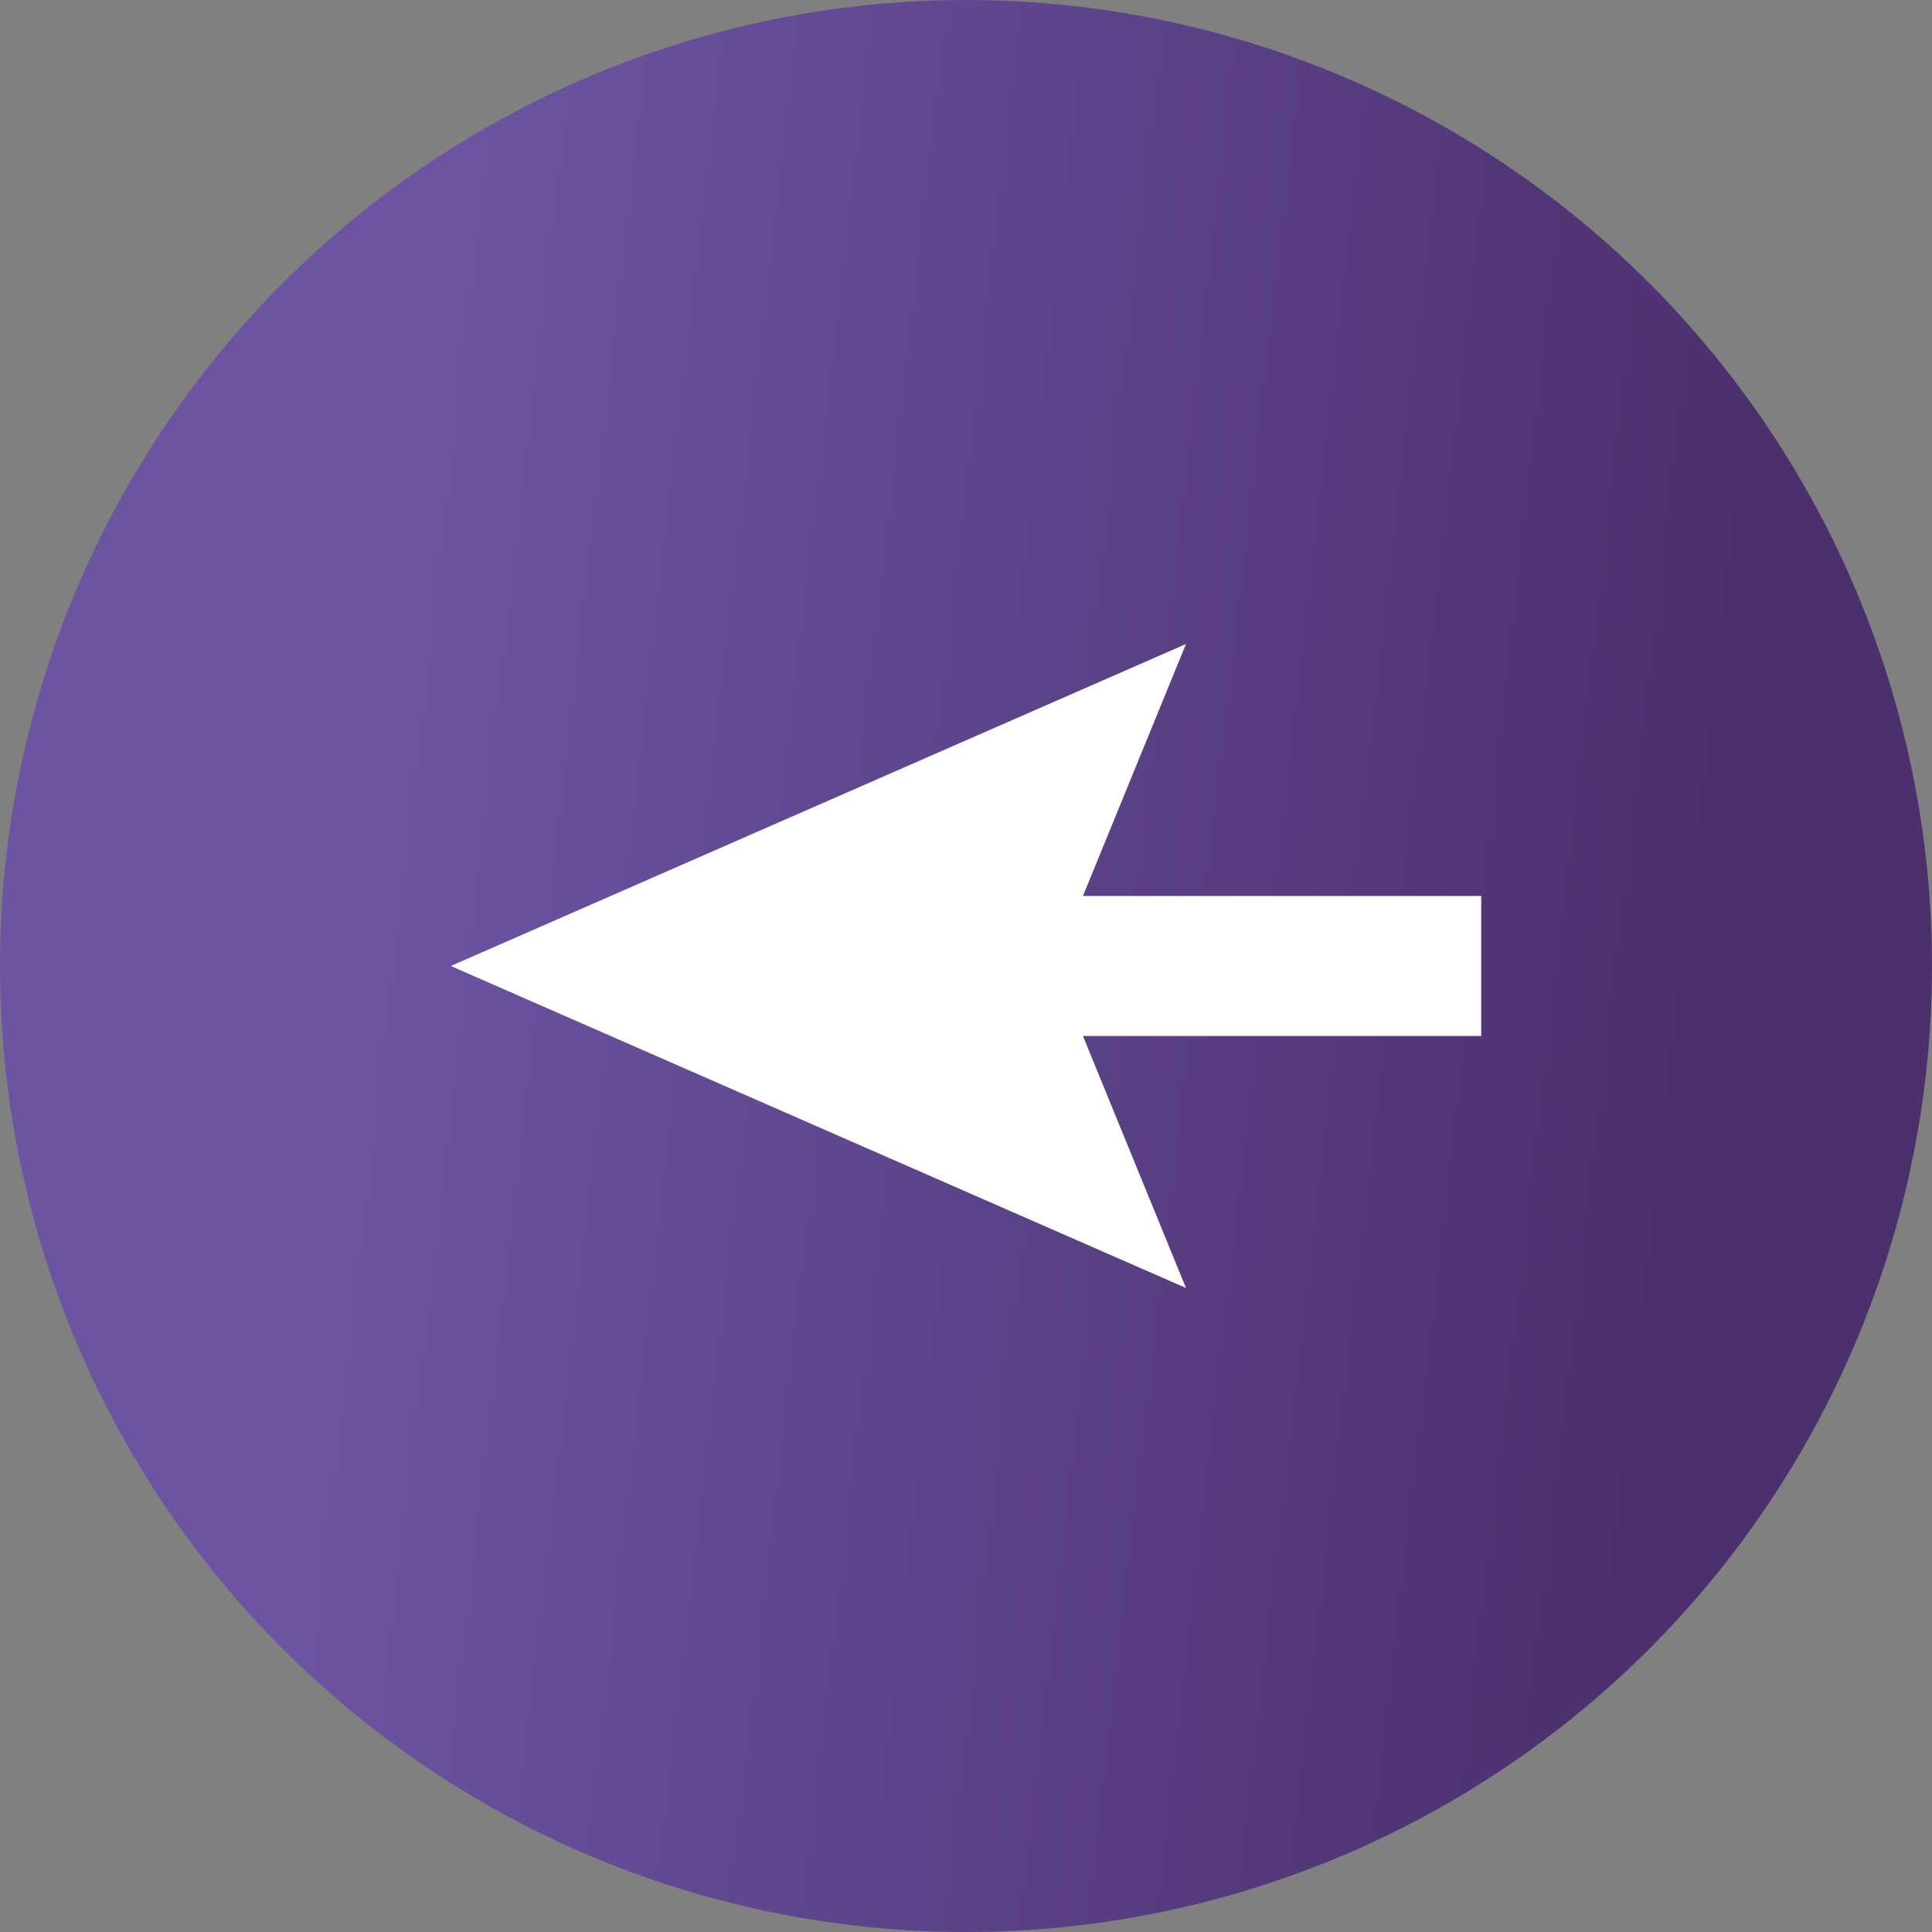
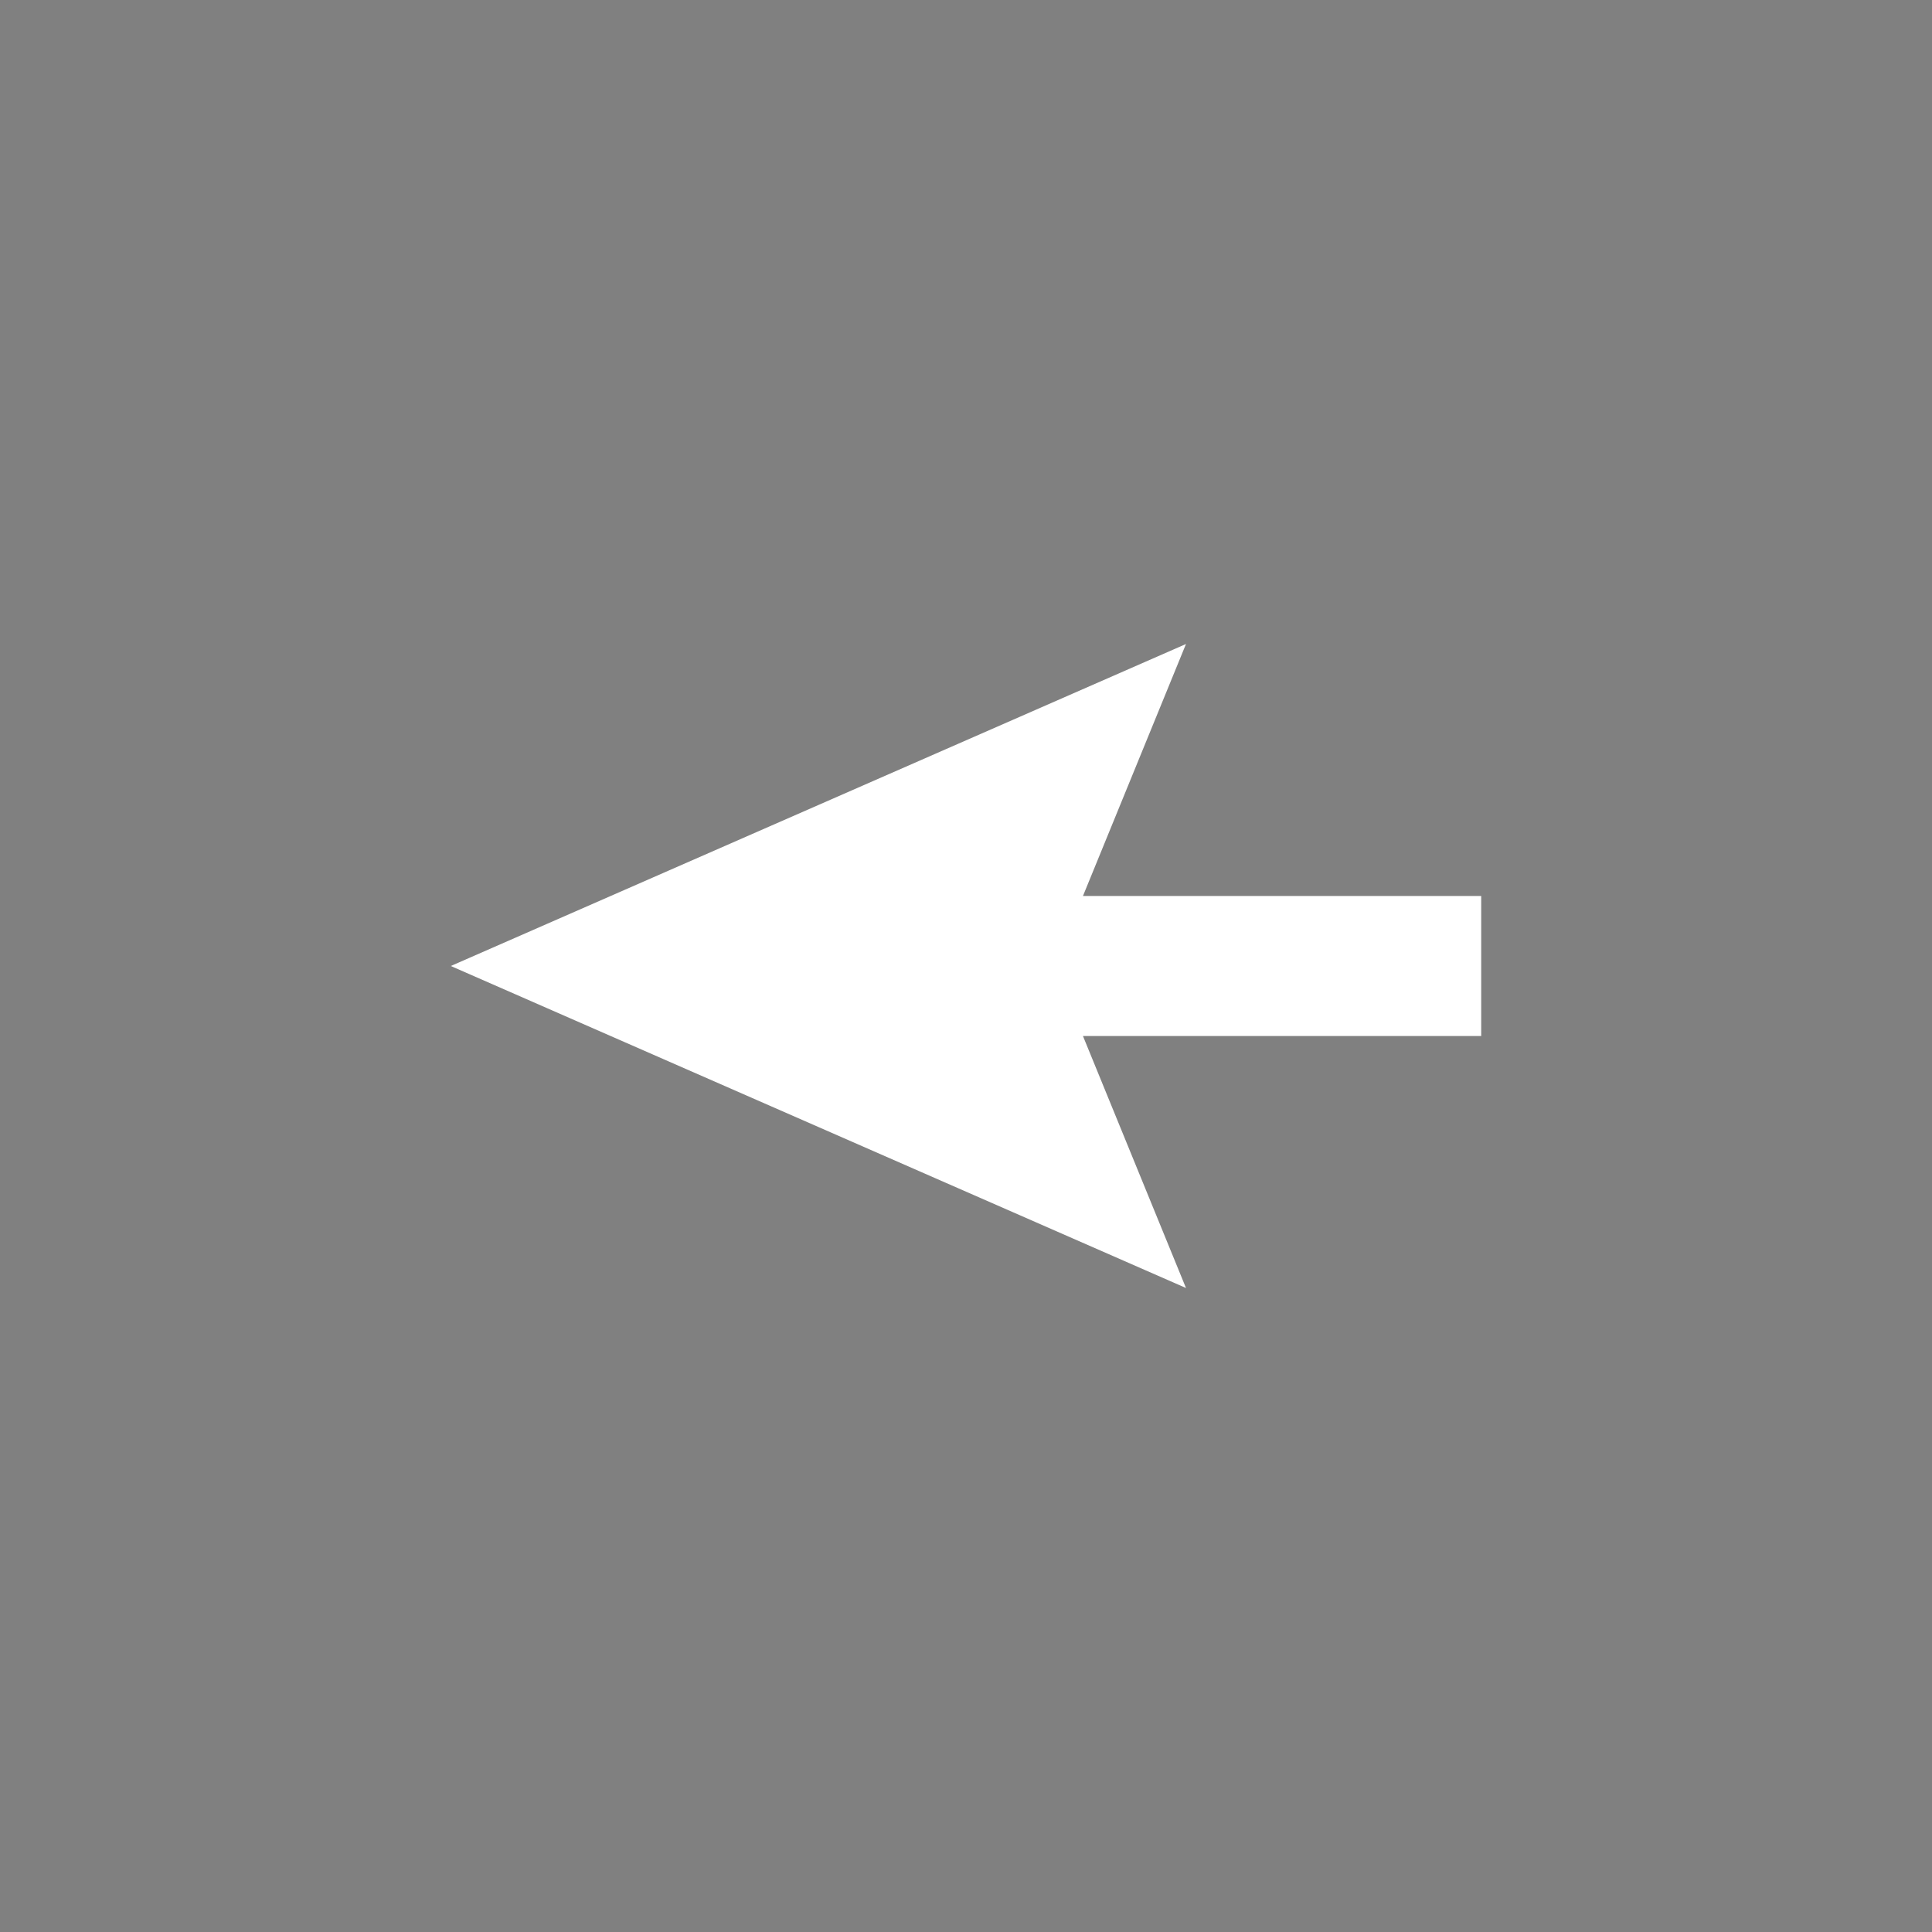
<svg xmlns="http://www.w3.org/2000/svg" width="60" height="60" viewBox="0 0 60 60" fill="none">
  <rect x="0" y="0" width="60" height="60" fill="#808080" stroke="none" />
-   <circle cx="30" cy="30" r="30" transform="rotate(-180 30 30)" fill="url(#paint0_linear_326_234)" />
  <path d="M14 30L36.832 40L33.632 32.174L46 32.174L46 27.826L33.632 27.826L36.832 20L14 30Z" fill="white" />
  <defs>
    <linearGradient id="paint0_linear_326_234" x1="11.939" y1="-10.244" x2="52.502" y2="-5.569" gradientUnits="userSpaceOnUse">
      <stop stop-color="#4C306D" />
      <stop offset="1" stop-color="#6C54A3" />
    </linearGradient>
  </defs>
</svg>